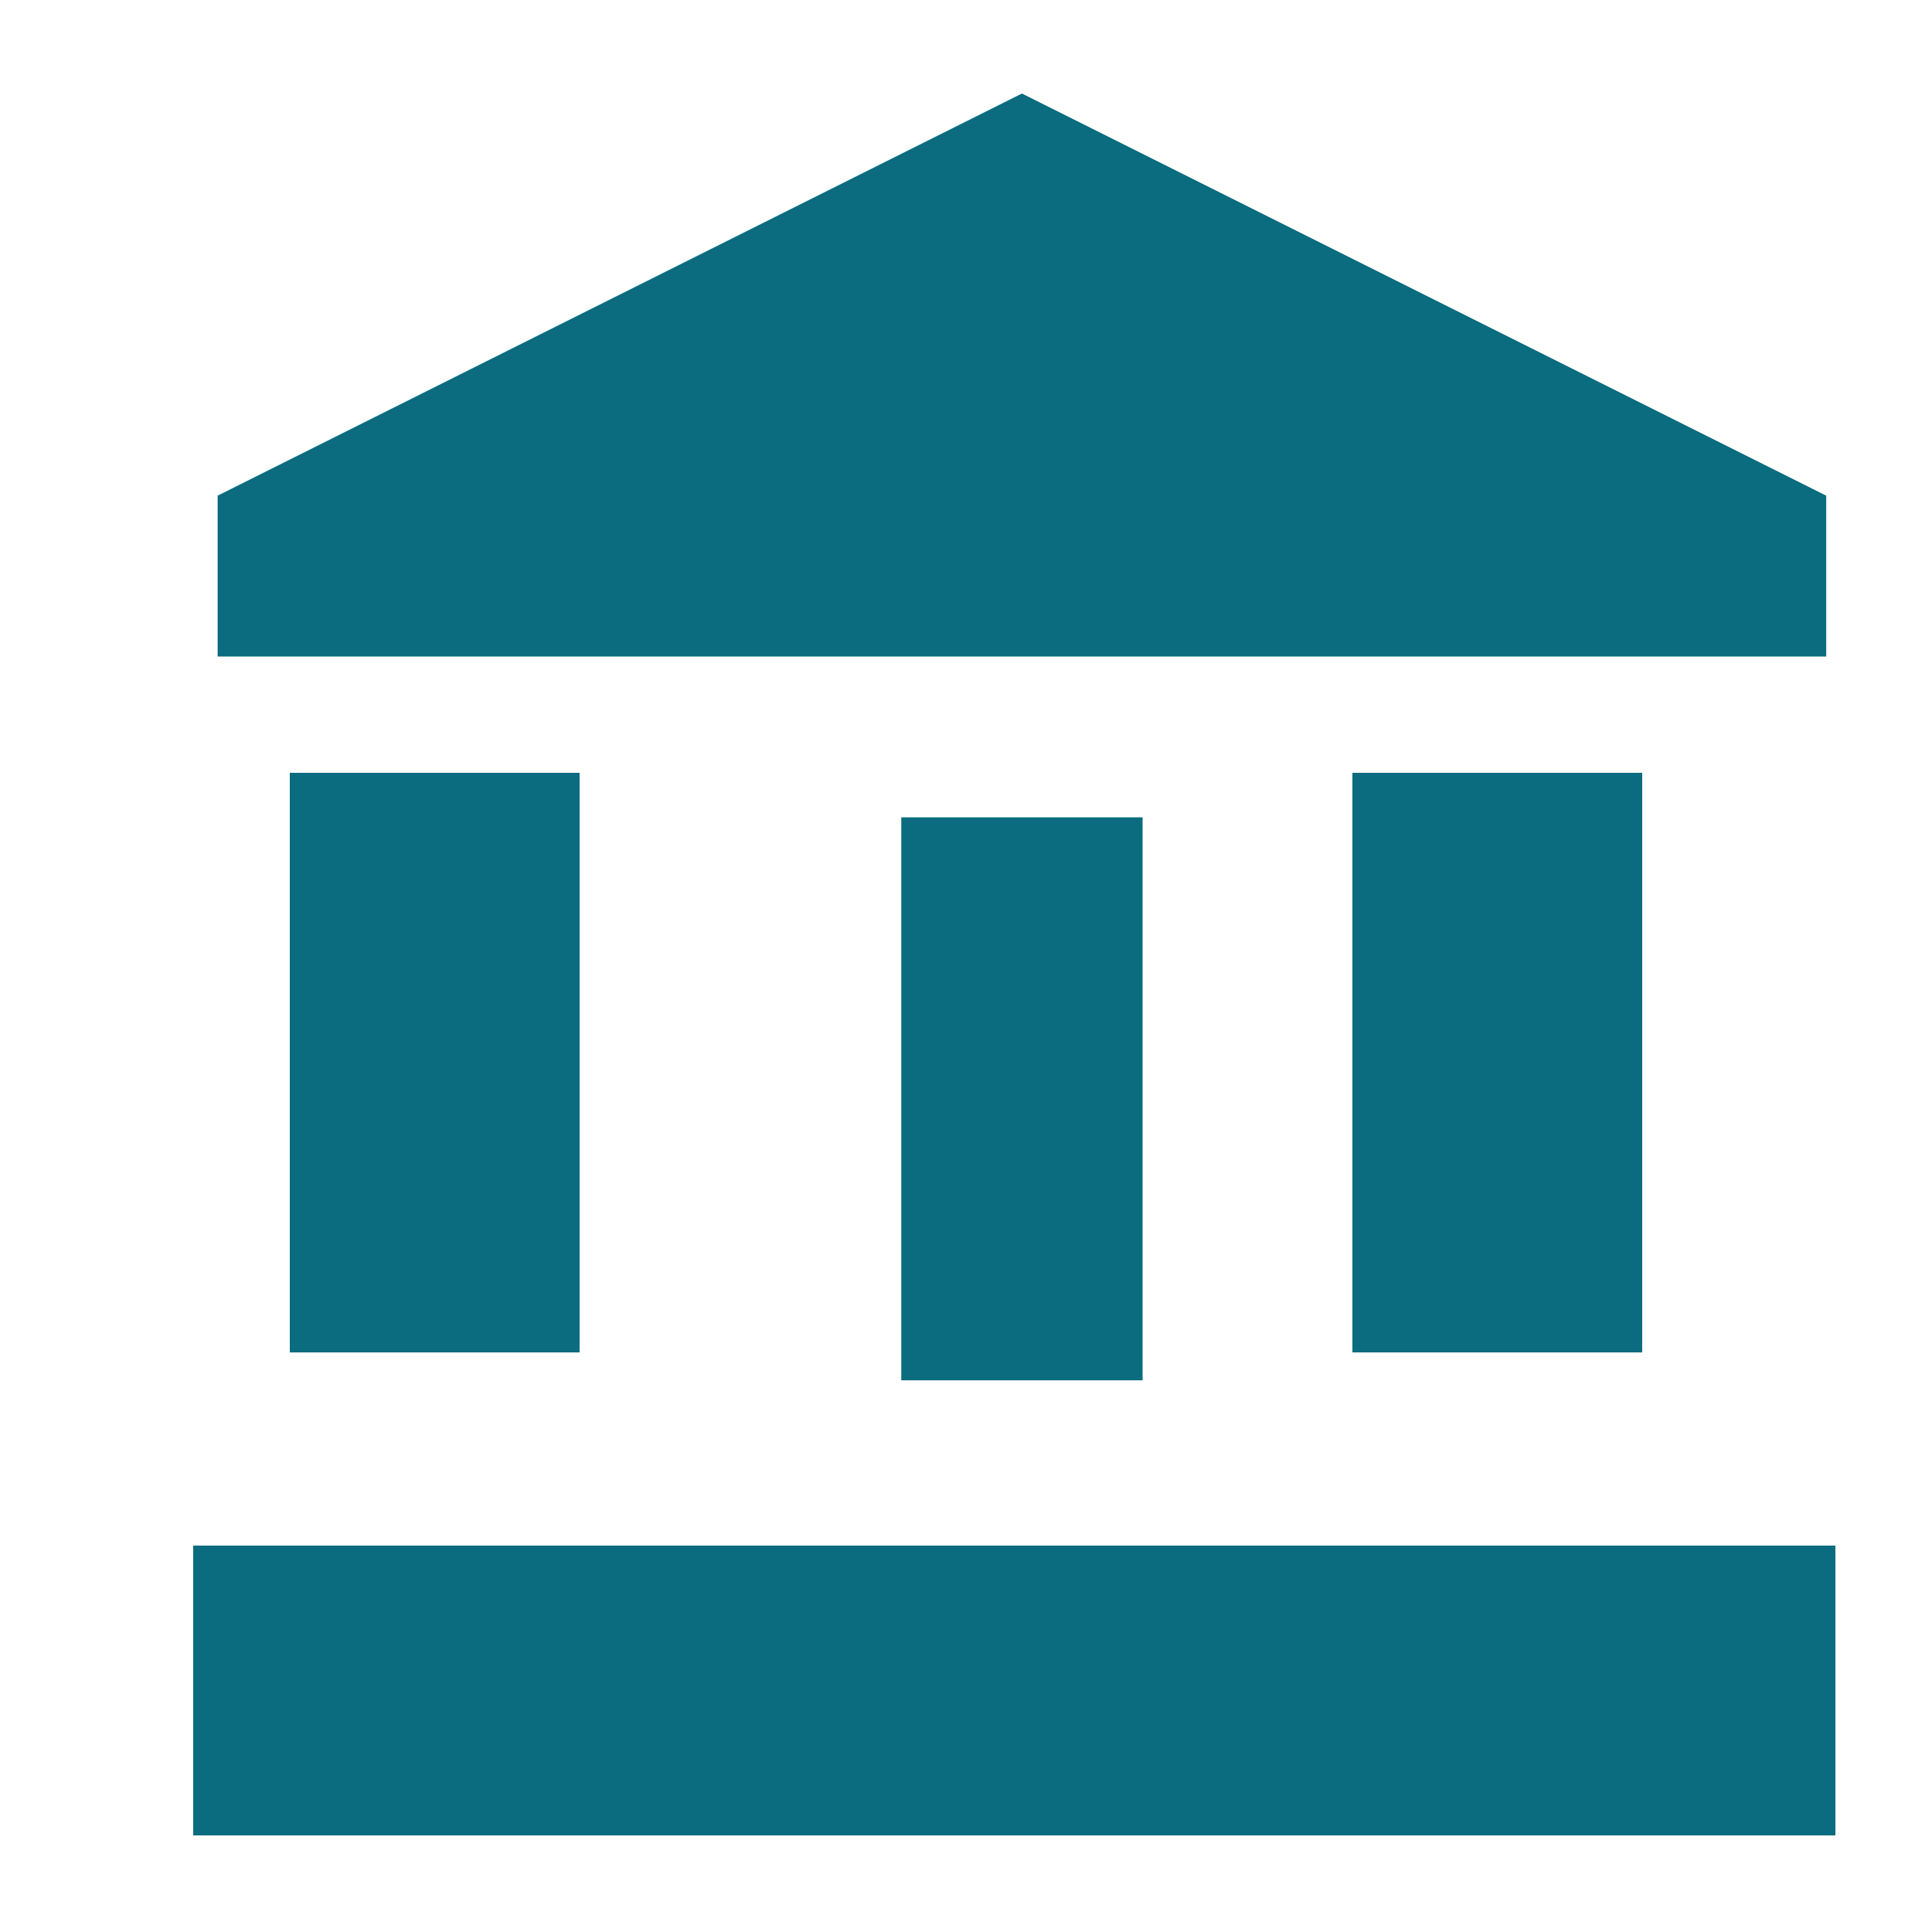
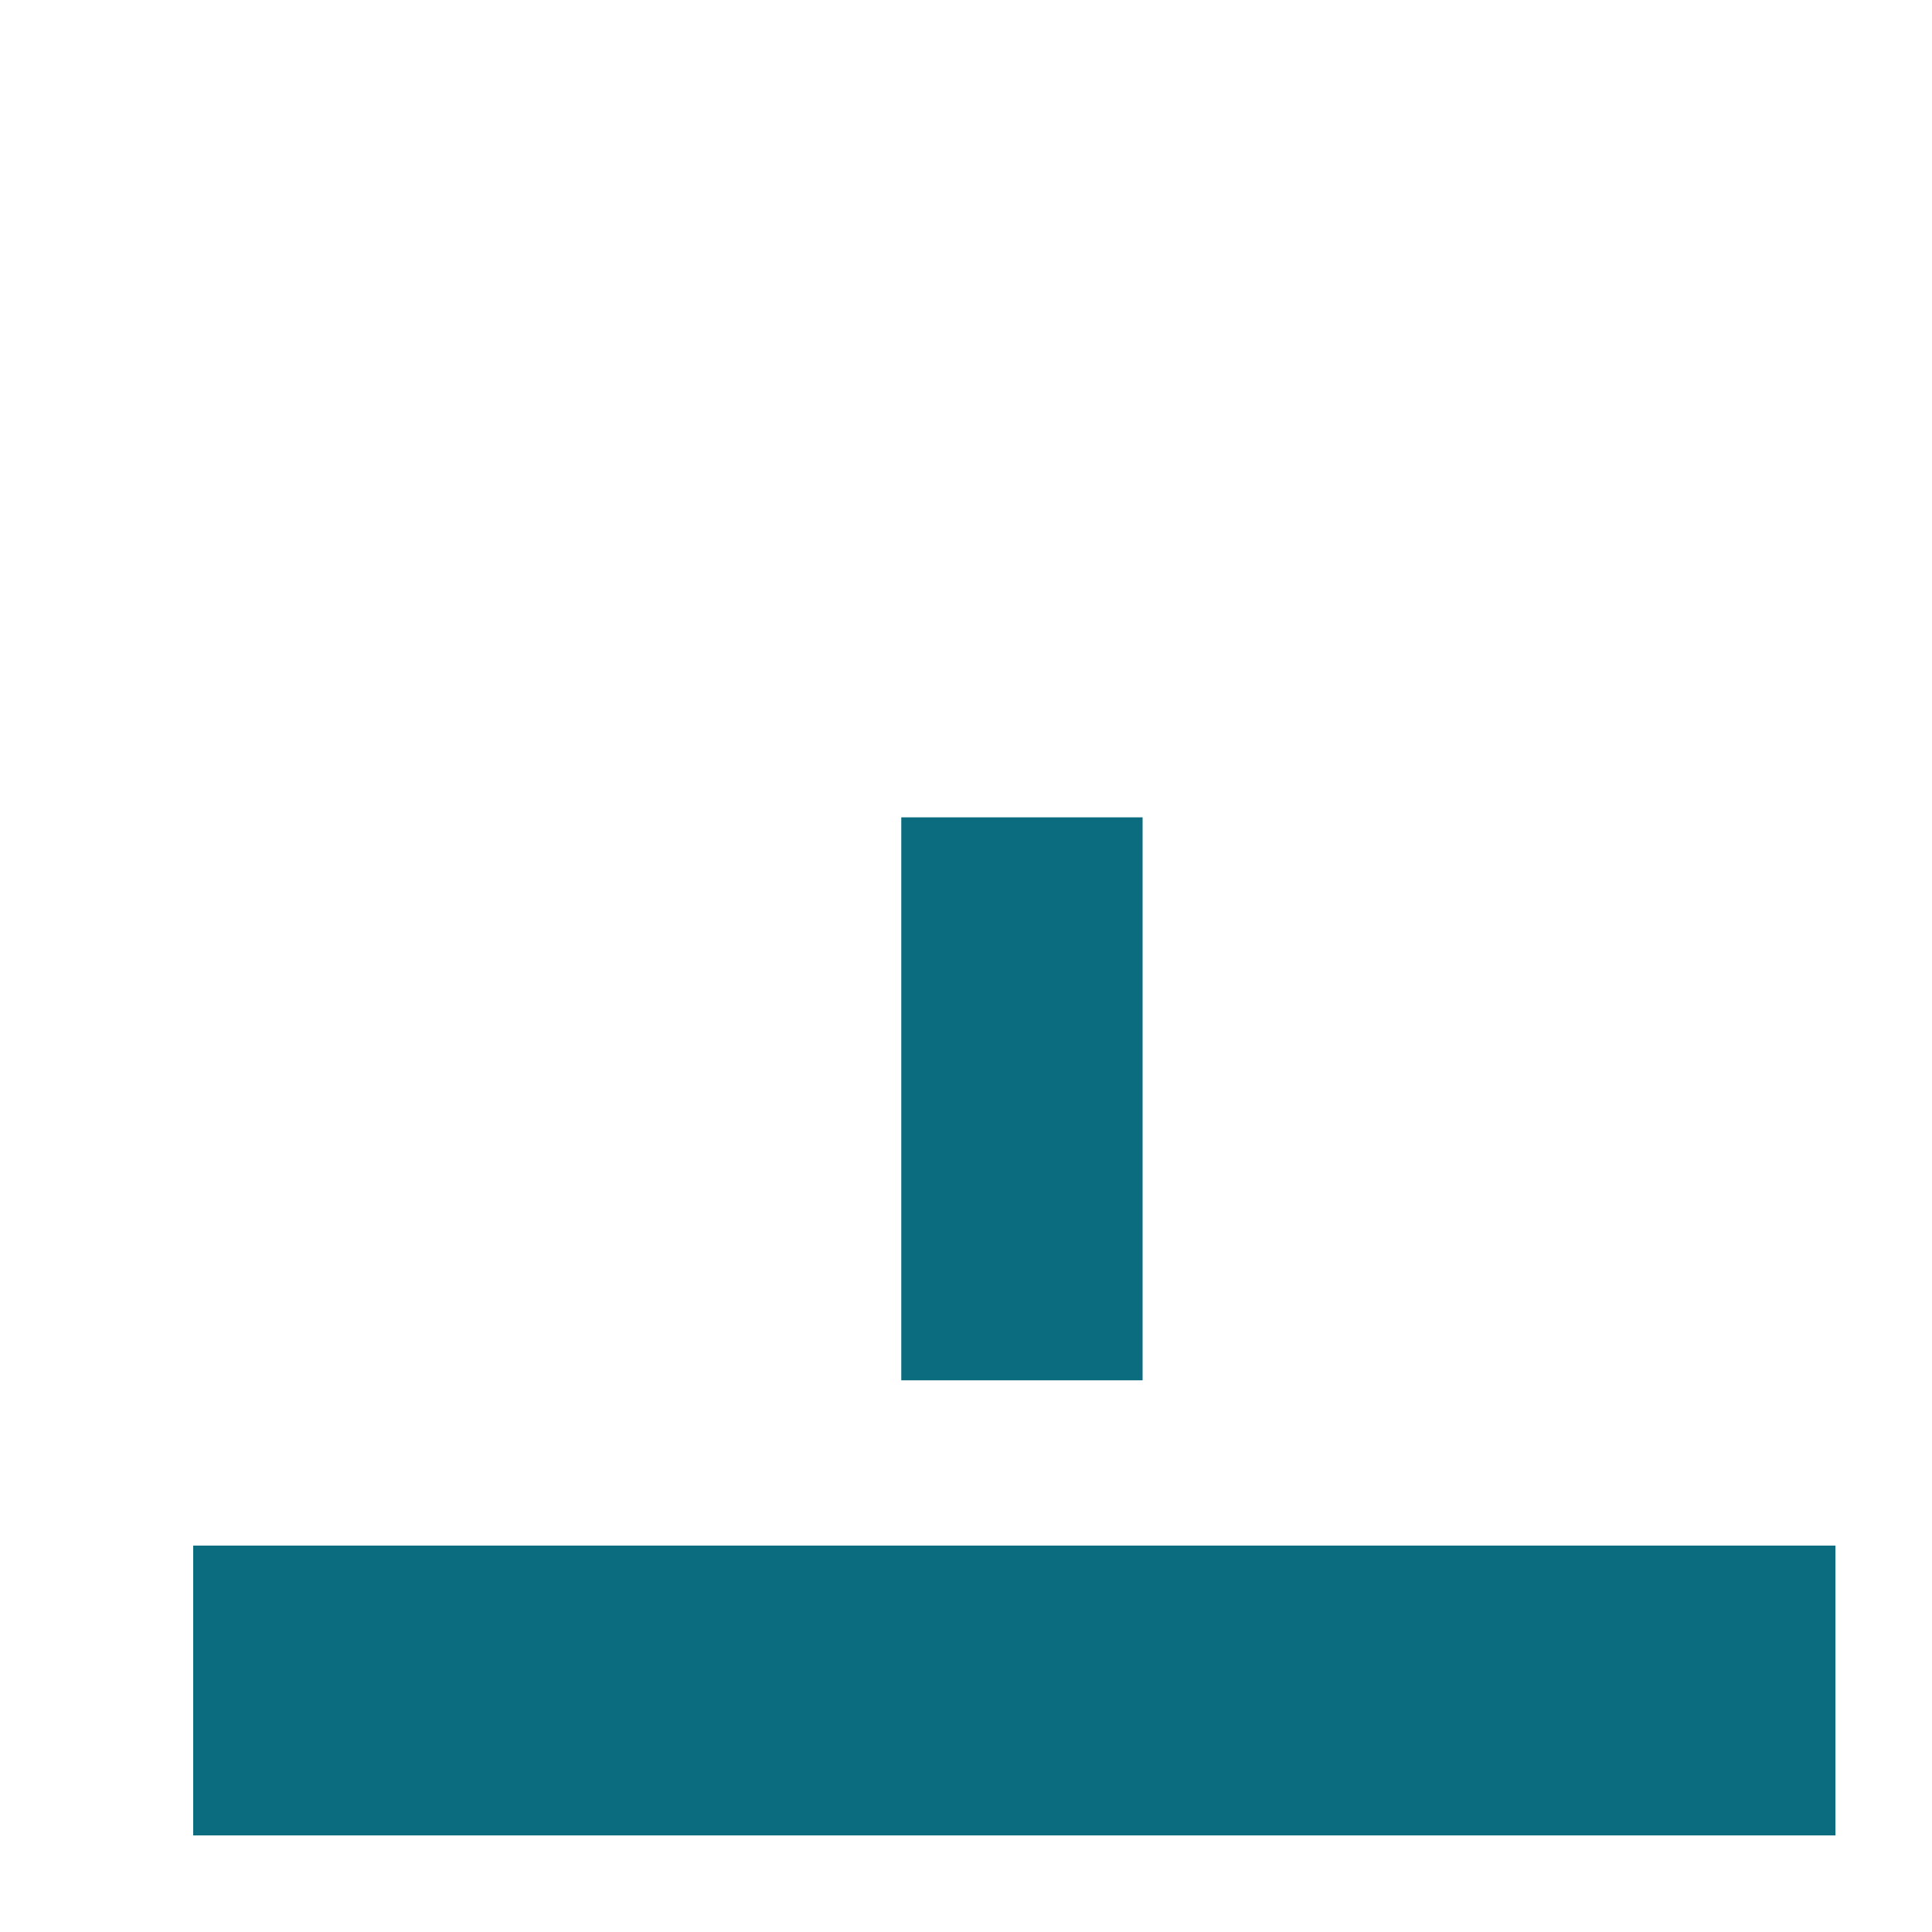
<svg xmlns="http://www.w3.org/2000/svg" width="20" height="20" viewBox="0 0 20 20">
  <g id="icono_universidad-24px" data-name="icono universidad-24px" transform="translate(0.341)">
    <g id="Group_365" data-name="Group 365" transform="translate(0 0)">
-       <rect id="Rectangle_640" data-name="Rectangle 640" width="20" height="20" transform="translate(-0.341)" fill="none" />
-     </g>
+       </g>
    <g id="Group_367" data-name="Group 367" transform="translate(1.912 0.968)">
      <g id="Group_366" data-name="Group 366" transform="translate(0)">
-         <rect id="Rectangle_641" data-name="Rectangle 641" width="3" height="6" transform="translate(0.747 7.032)" fill="#0a6c7e" />
        <rect id="Rectangle_642" data-name="Rectangle 642" width="2.498" height="5.828" transform="translate(7.077 7.493)" fill="#0a6c7e" />
        <rect id="Rectangle_643" data-name="Rectangle 643" width="17" height="3" transform="translate(-0.253 15.032)" fill="#0a6c7e" />
-         <rect id="Rectangle_644" data-name="Rectangle 644" width="3" height="6" transform="translate(11.747 7.032)" fill="#0a6c7e" />
-         <path id="Path_769" data-name="Path 769" d="M10.326,1,2,5.163V6.828H18.652V5.163Z" transform="translate(-2 -1)" fill="#0a6c7e" />
      </g>
    </g>
  </g>
</svg>